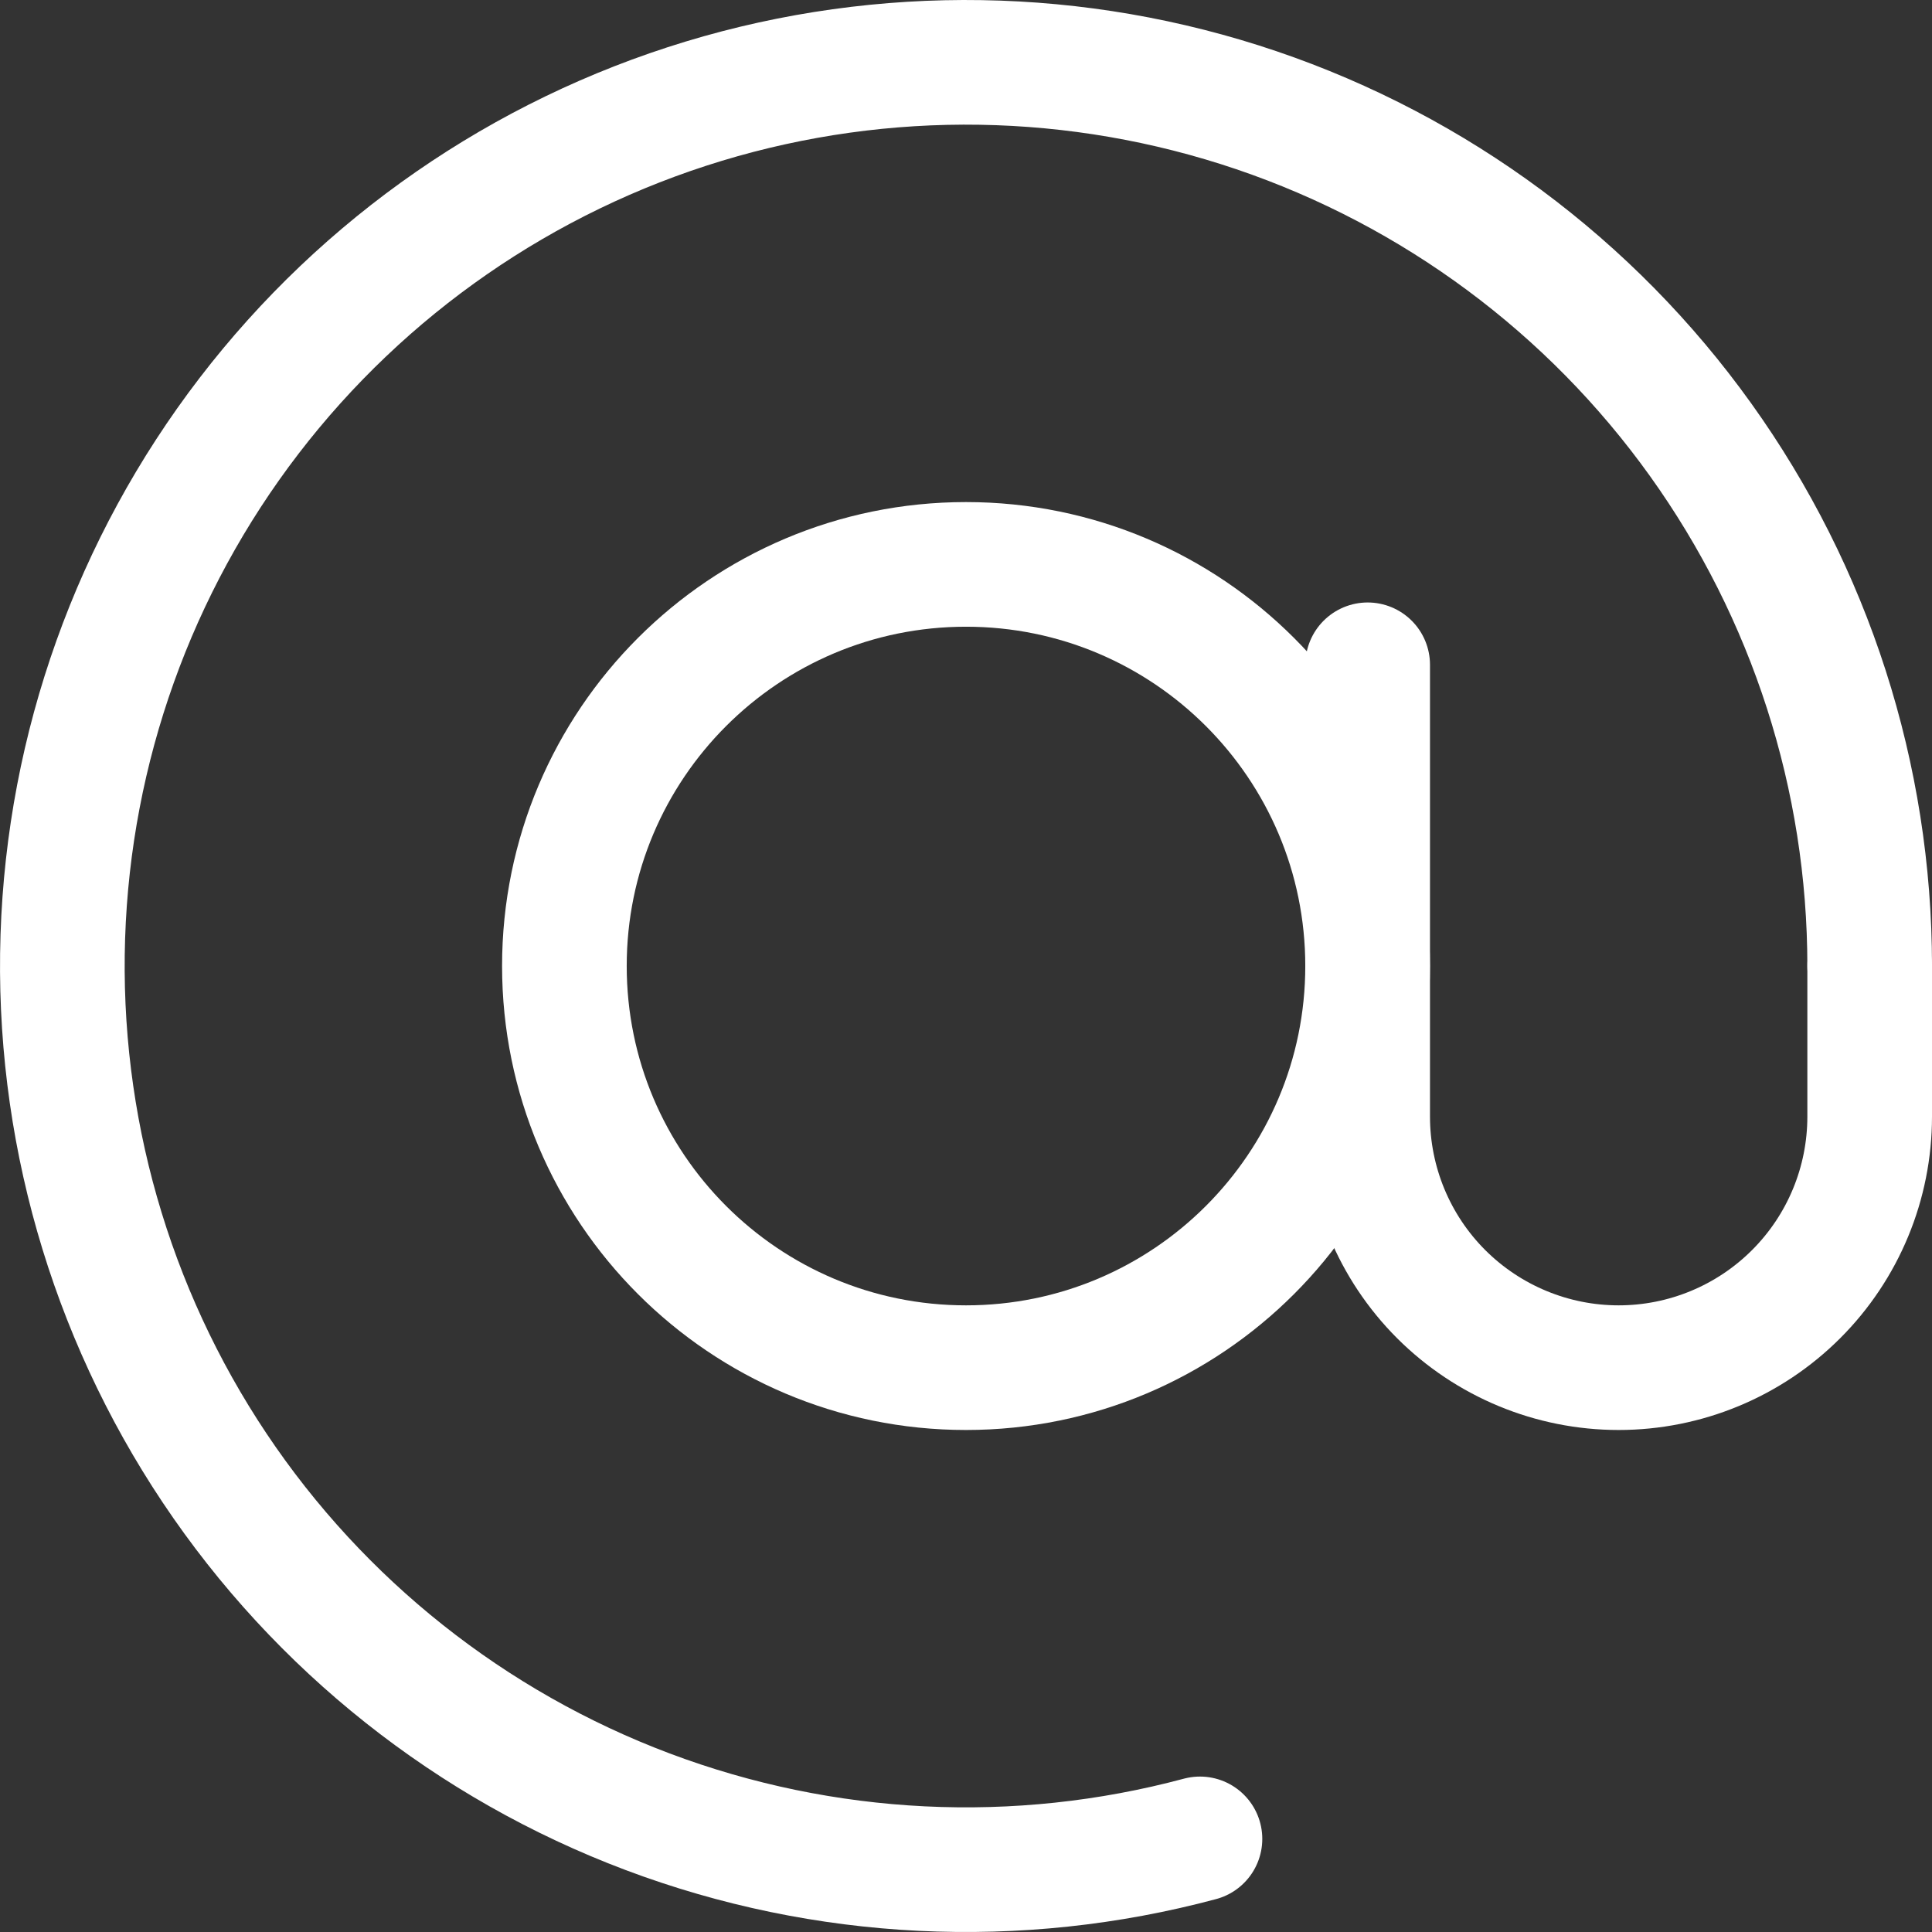
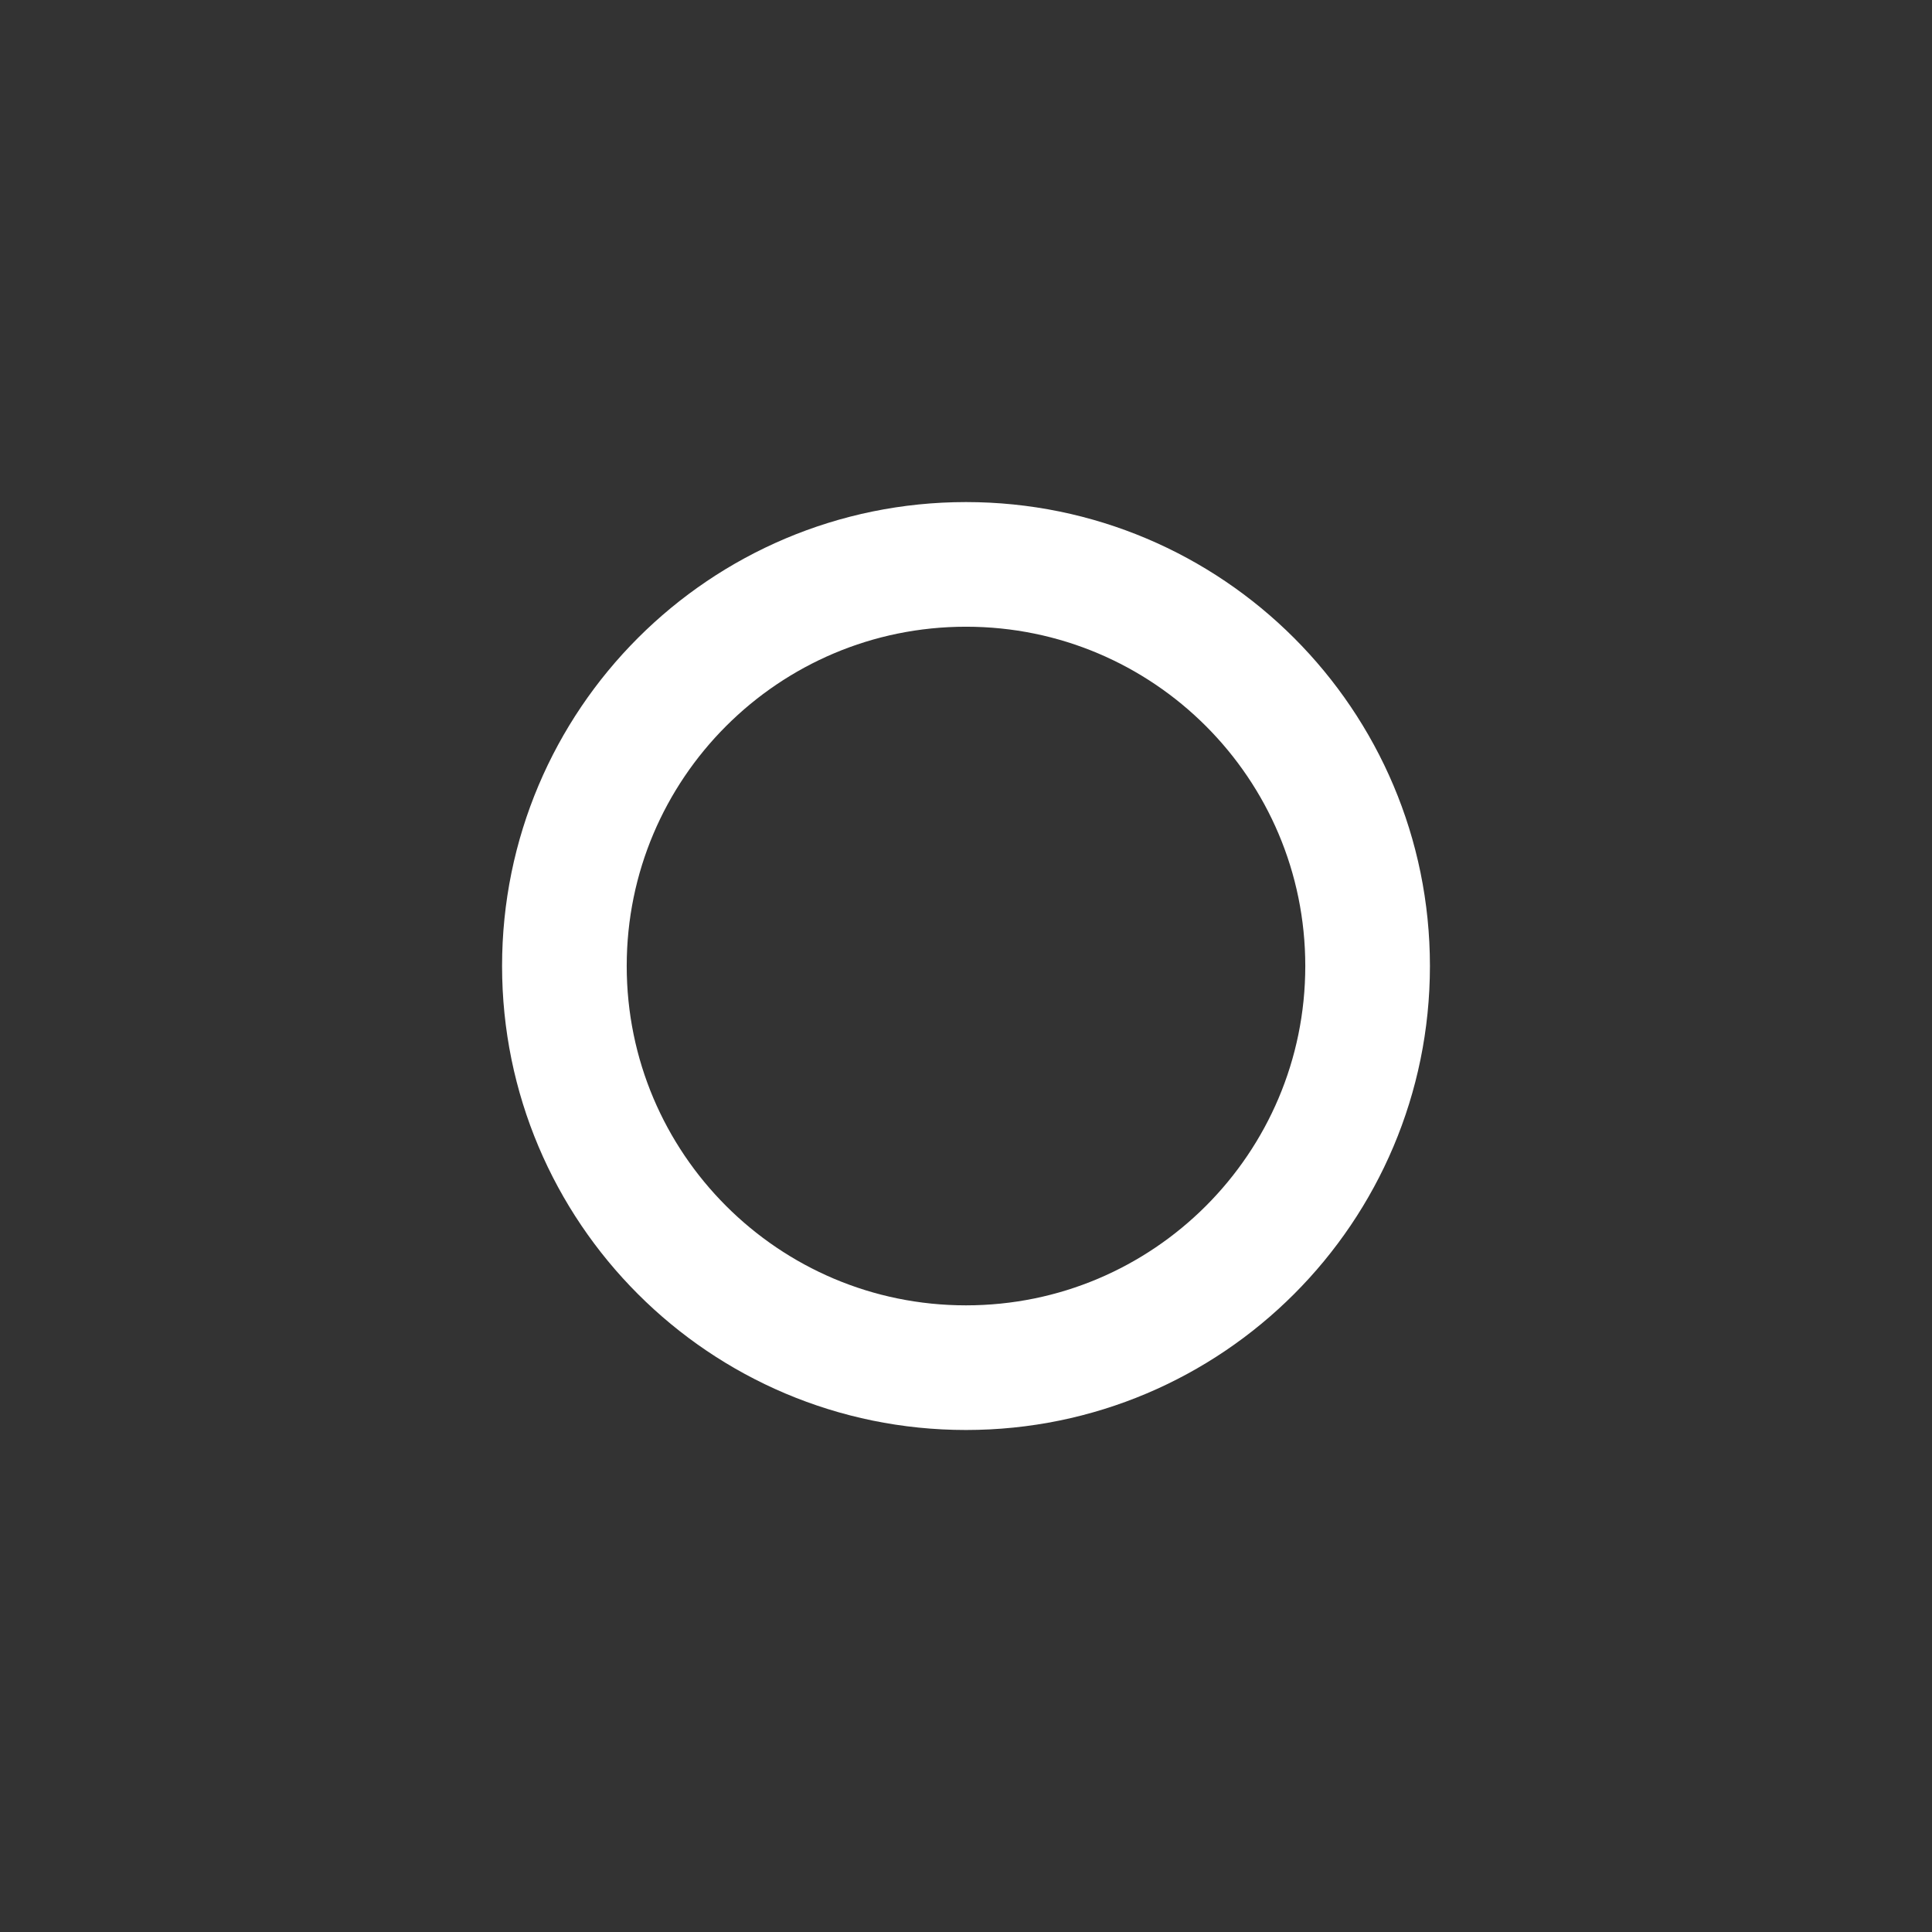
<svg xmlns="http://www.w3.org/2000/svg" width="31" height="31" viewBox="0 0 31 31" fill="none">
  <rect x="0" y="0" width="31" height="31" fill="#333333" stroke="none" />
-   <path d="M30 15.5C30 12.47 29.051 9.517 27.286 7.054C25.522 4.591 23.03 2.743 20.161 1.769C17.292 0.796 14.19 0.745 11.291 1.624C8.391 2.504 5.84 4.27 3.996 6.673C2.152 9.077 1.107 11.998 1.008 15.026C0.909 18.054 1.761 21.037 3.444 23.556C5.127 26.075 7.558 28.004 10.393 29.071C13.229 30.138 16.327 30.29 19.254 29.506" stroke="white" stroke-width="2" stroke-linecap="round" />
  <path d="M15.5 21.945C19.059 21.945 21.944 19.059 21.944 15.5C21.944 11.941 19.059 9.056 15.5 9.056C11.941 9.056 9.056 11.941 9.056 15.5C9.056 19.059 11.941 21.945 15.5 21.945Z" stroke="white" stroke-width="2" />
-   <path d="M21.945 10.667V17.917C21.945 18.985 22.369 20.01 23.124 20.765C23.88 21.52 24.904 21.945 25.972 21.945C27.041 21.945 28.065 21.52 28.82 20.765C29.576 20.01 30 18.985 30 17.917V15.5" stroke="white" stroke-width="2" stroke-linecap="round" />
</svg>